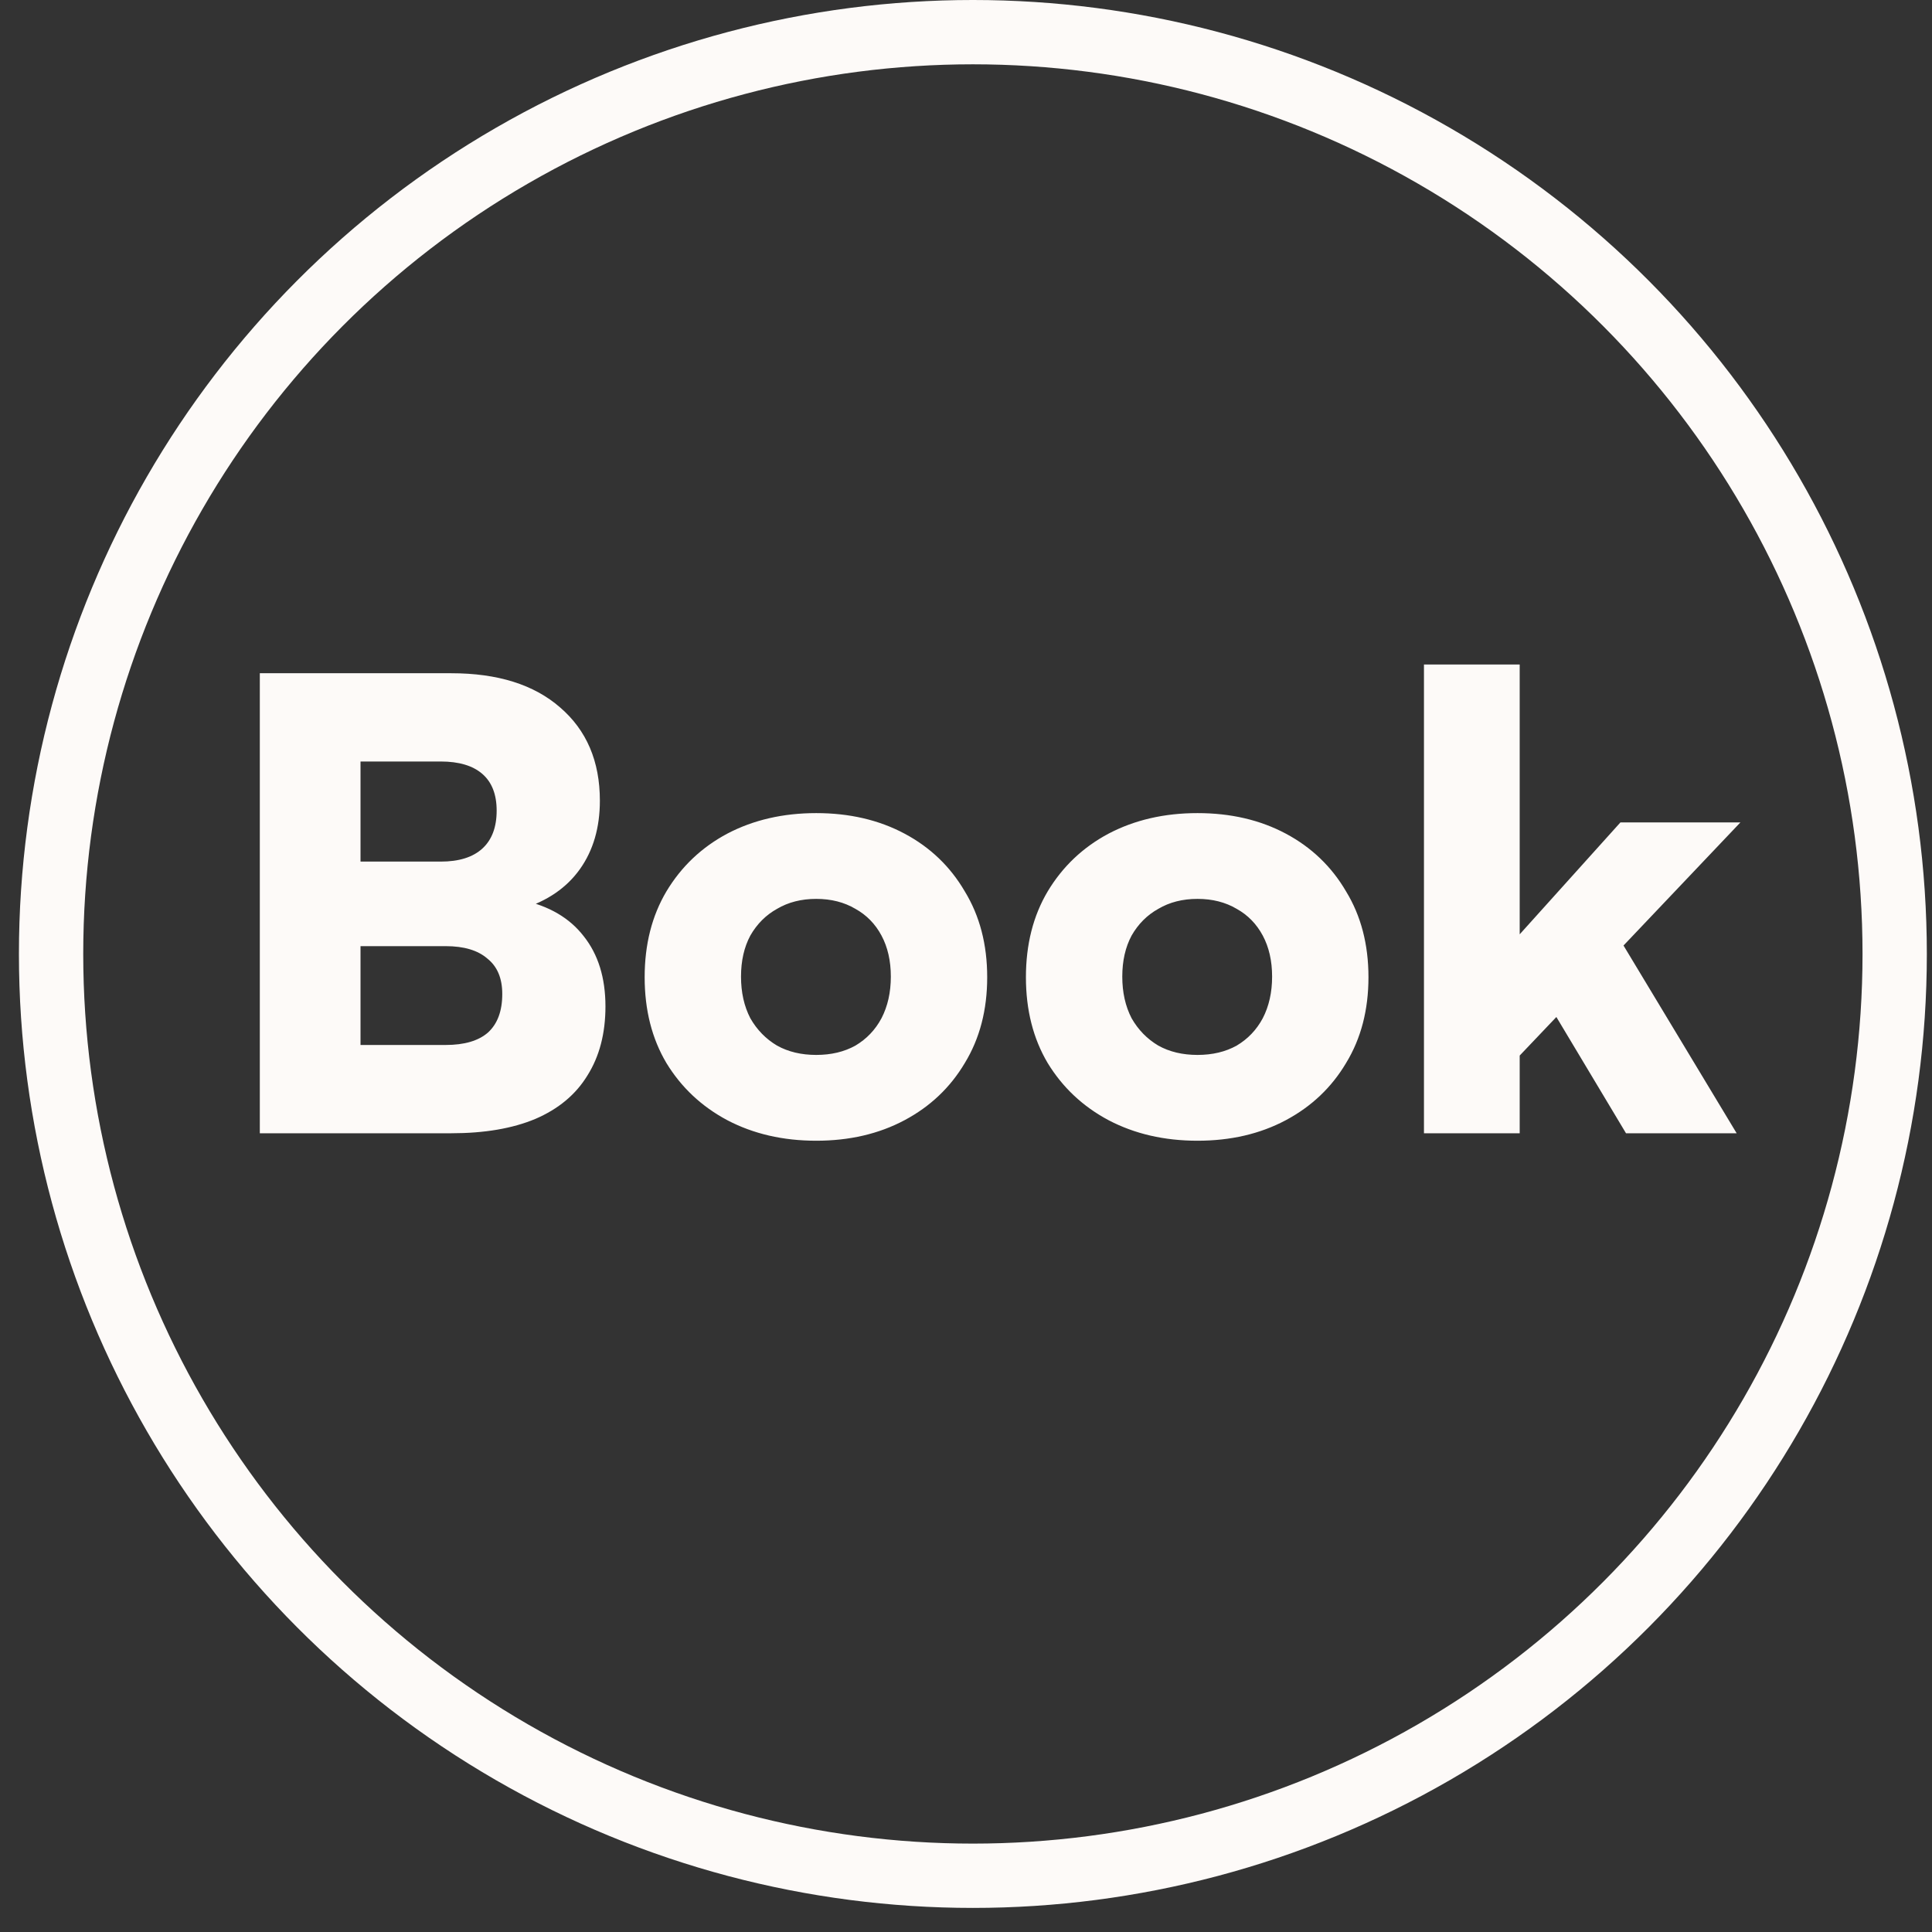
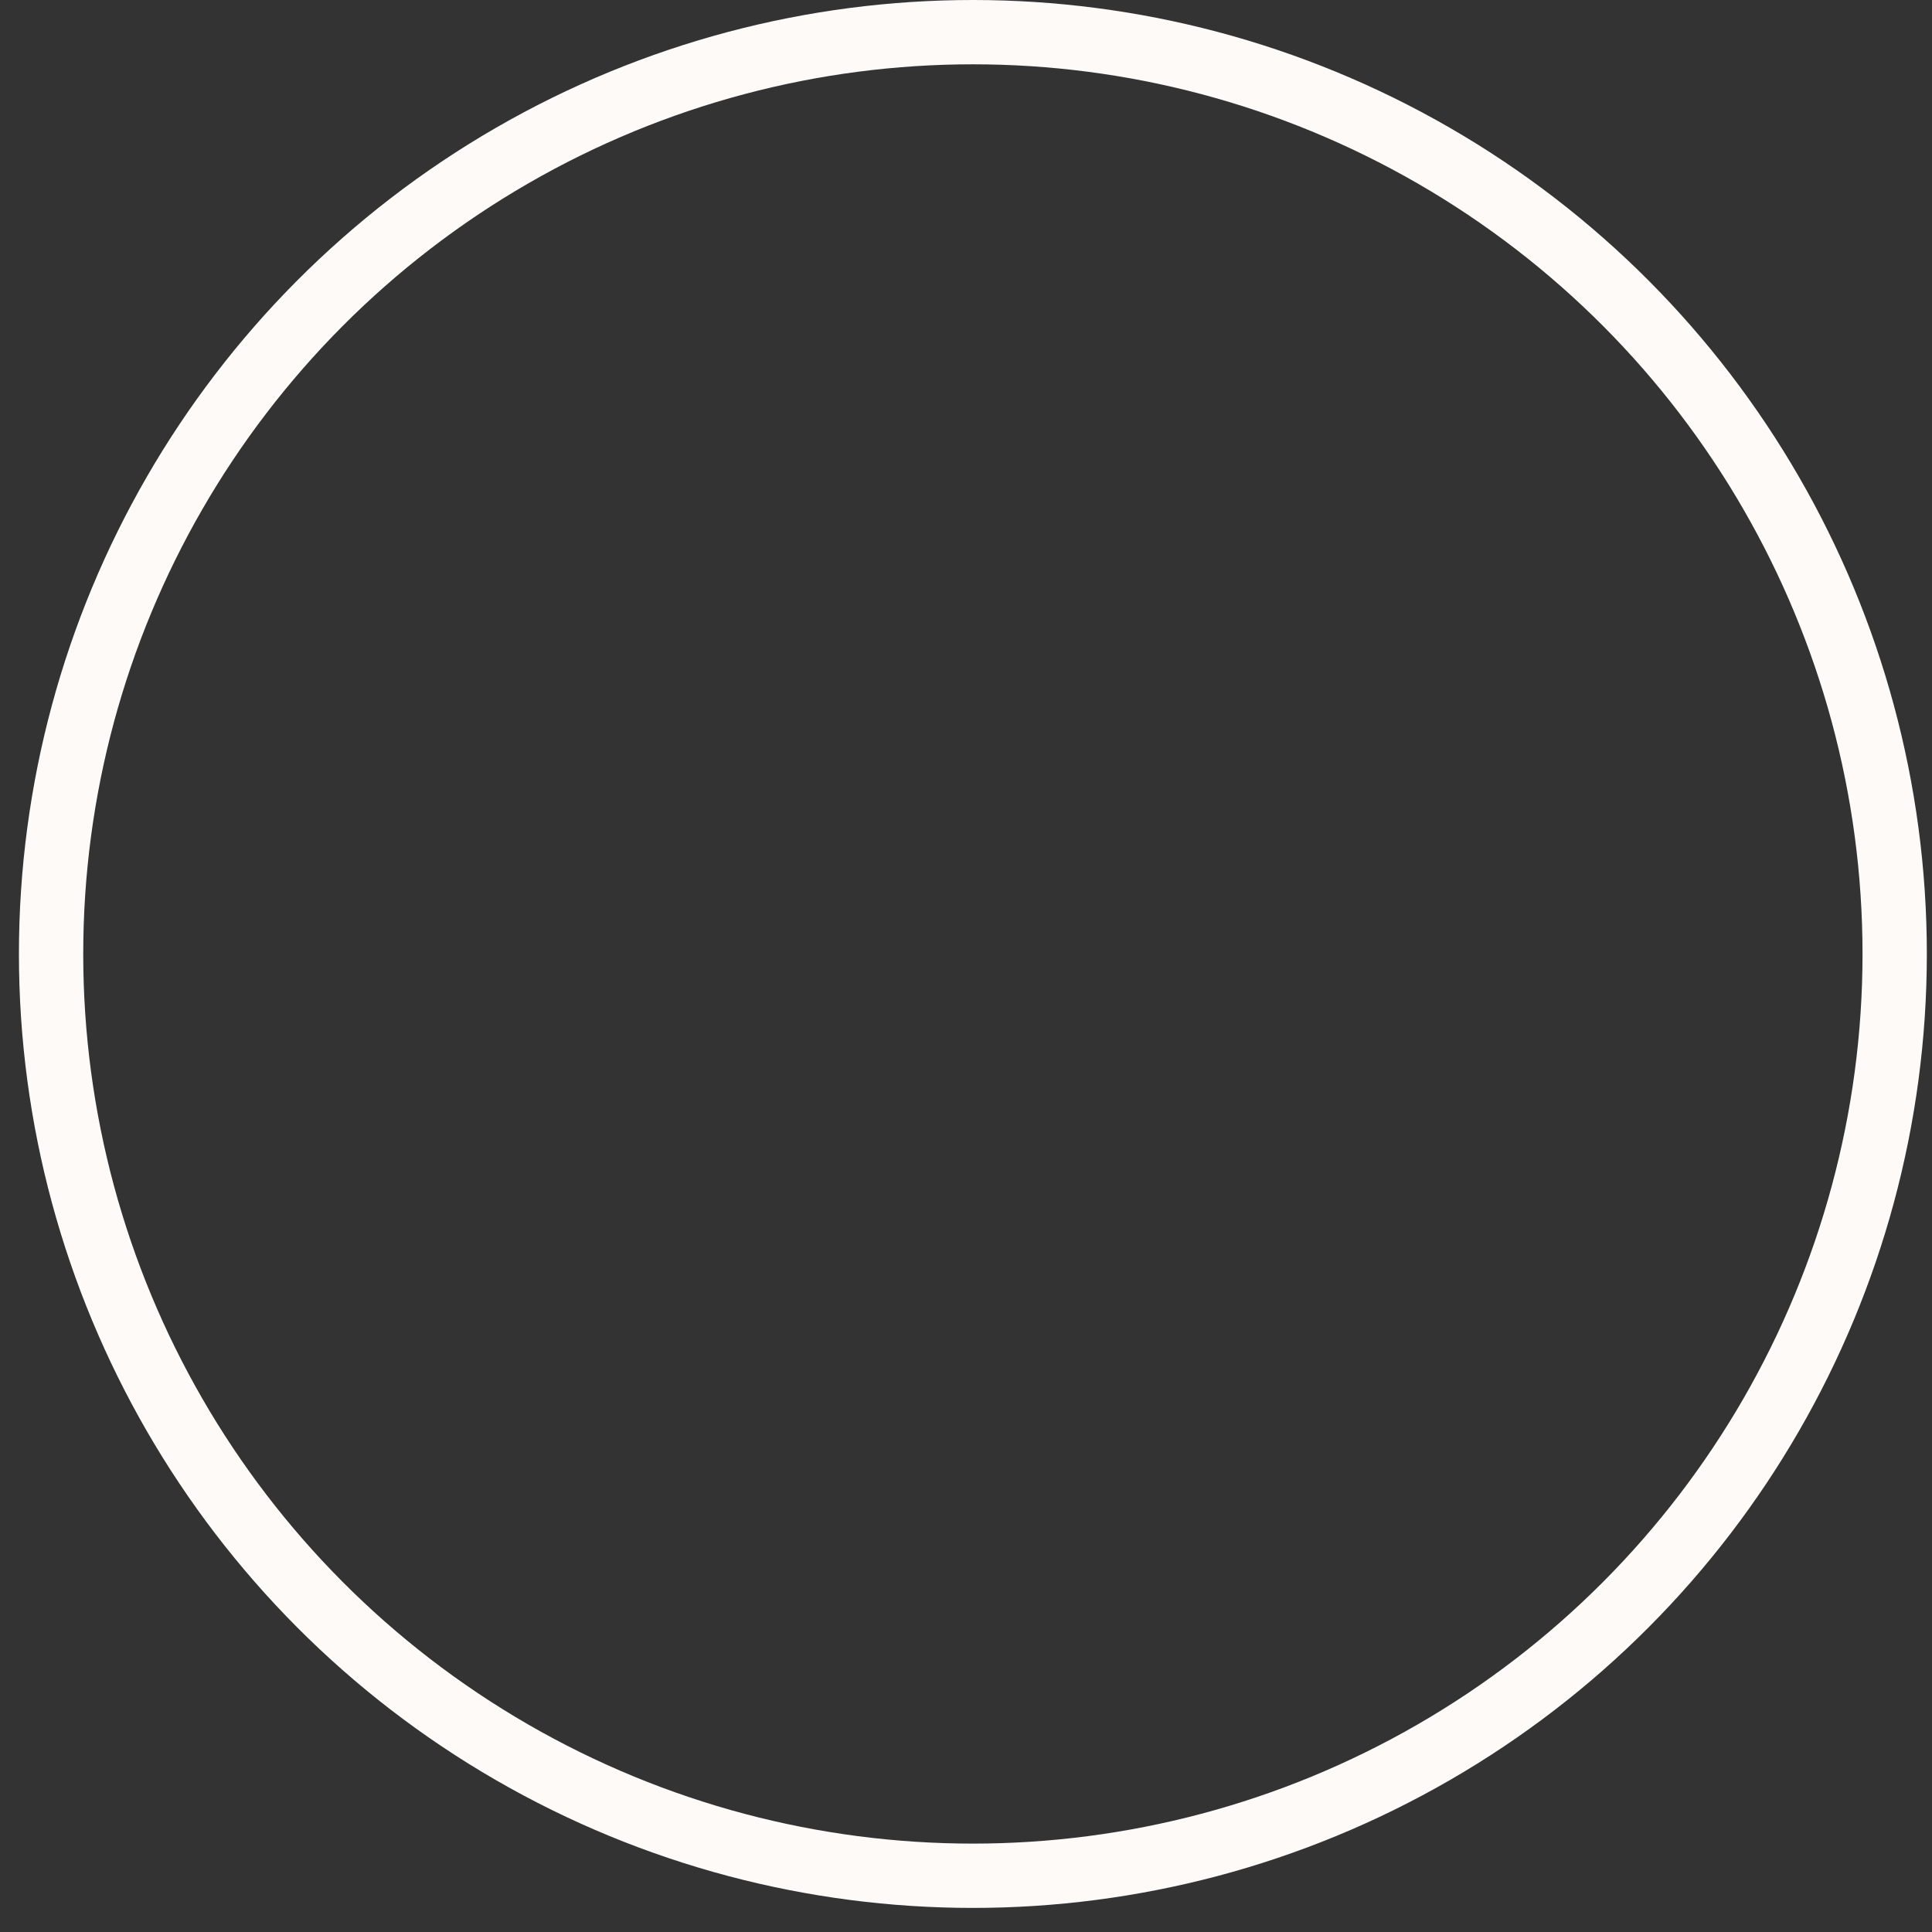
<svg xmlns="http://www.w3.org/2000/svg" width="73" height="73" viewBox="0 0 73 73" fill="none">
  <rect x="0" y="0" width="73" height="73" fill="#333333" stroke="none" />
  <circle cx="36.76" cy="36.045" r="34.83" stroke="#FDFAF8" stroke-width="2.43" />
-   <path d="M13.622 25.438V42.82H9.817V25.438H13.622ZM16.84 35.75H12.4V32.555H16.652C17.341 32.555 17.866 32.391 18.226 32.062C18.586 31.733 18.766 31.255 18.766 30.629C18.766 30.018 18.586 29.556 18.226 29.243C17.866 28.93 17.341 28.773 16.652 28.773H12.659V25.438H17.052C18.805 25.438 20.176 25.868 21.162 26.729C22.165 27.591 22.666 28.765 22.666 30.253C22.666 31.271 22.415 32.132 21.914 32.837C21.413 33.541 20.685 34.043 19.729 34.34V34.011C20.747 34.231 21.522 34.685 22.055 35.374C22.603 36.063 22.877 36.948 22.877 38.028C22.877 39.046 22.65 39.915 22.196 40.636C21.757 41.356 21.1 41.904 20.223 42.28C19.361 42.64 18.304 42.82 17.052 42.82H12.659V39.484H16.84C17.545 39.484 18.077 39.328 18.437 39.015C18.798 38.686 18.978 38.2 18.978 37.558C18.978 36.963 18.79 36.517 18.414 36.219C18.054 35.906 17.529 35.75 16.84 35.75ZM24.358 36.924C24.358 35.687 24.632 34.606 25.18 33.682C25.744 32.743 26.511 32.015 27.482 31.498C28.468 30.981 29.588 30.723 30.841 30.723C32.094 30.723 33.206 30.981 34.177 31.498C35.148 32.015 35.907 32.743 36.455 33.682C37.019 34.606 37.301 35.687 37.301 36.924C37.301 38.161 37.019 39.242 36.455 40.166C35.907 41.09 35.148 41.81 34.177 42.327C33.206 42.844 32.094 43.102 30.841 43.102C29.588 43.102 28.468 42.844 27.482 42.327C26.511 41.81 25.744 41.09 25.18 40.166C24.632 39.242 24.358 38.161 24.358 36.924ZM27.999 36.901C27.999 37.496 28.116 38.02 28.351 38.474C28.602 38.913 28.938 39.257 29.361 39.508C29.784 39.743 30.277 39.86 30.841 39.86C31.405 39.86 31.898 39.743 32.321 39.508C32.744 39.257 33.073 38.913 33.307 38.474C33.542 38.02 33.66 37.496 33.66 36.901C33.66 36.306 33.542 35.789 33.307 35.35C33.073 34.912 32.744 34.575 32.321 34.34C31.898 34.09 31.405 33.964 30.841 33.964C30.277 33.964 29.784 34.09 29.361 34.34C28.938 34.575 28.602 34.912 28.351 35.35C28.116 35.789 27.999 36.306 27.999 36.901ZM38.764 36.924C38.764 35.687 39.038 34.606 39.586 33.682C40.15 32.743 40.917 32.015 41.888 31.498C42.874 30.981 43.994 30.723 45.247 30.723C46.5 30.723 47.612 30.981 48.583 31.498C49.553 32.015 50.313 32.743 50.861 33.682C51.425 34.606 51.707 35.687 51.707 36.924C51.707 38.161 51.425 39.242 50.861 40.166C50.313 41.09 49.553 41.81 48.583 42.327C47.612 42.844 46.5 43.102 45.247 43.102C43.994 43.102 42.874 42.844 41.888 42.327C40.917 41.81 40.15 41.09 39.586 40.166C39.038 39.242 38.764 38.161 38.764 36.924ZM42.405 36.901C42.405 37.496 42.522 38.02 42.757 38.474C43.008 38.913 43.344 39.257 43.767 39.508C44.19 39.743 44.683 39.86 45.247 39.86C45.811 39.86 46.304 39.743 46.727 39.508C47.15 39.257 47.478 38.913 47.713 38.474C47.948 38.02 48.066 37.496 48.066 36.901C48.066 36.306 47.948 35.789 47.713 35.35C47.478 34.912 47.15 34.575 46.727 34.34C46.304 34.09 45.811 33.964 45.247 33.964C44.683 33.964 44.19 34.09 43.767 34.34C43.344 34.575 43.008 34.912 42.757 35.35C42.522 35.789 42.405 36.306 42.405 36.901ZM57.421 42.82H53.804V25.109H57.421V35.303L61.227 31.075H65.76L61.344 35.726L65.619 42.82H61.438L58.807 38.427L57.421 39.884V42.82Z" fill="#FDFAF8" />
</svg>